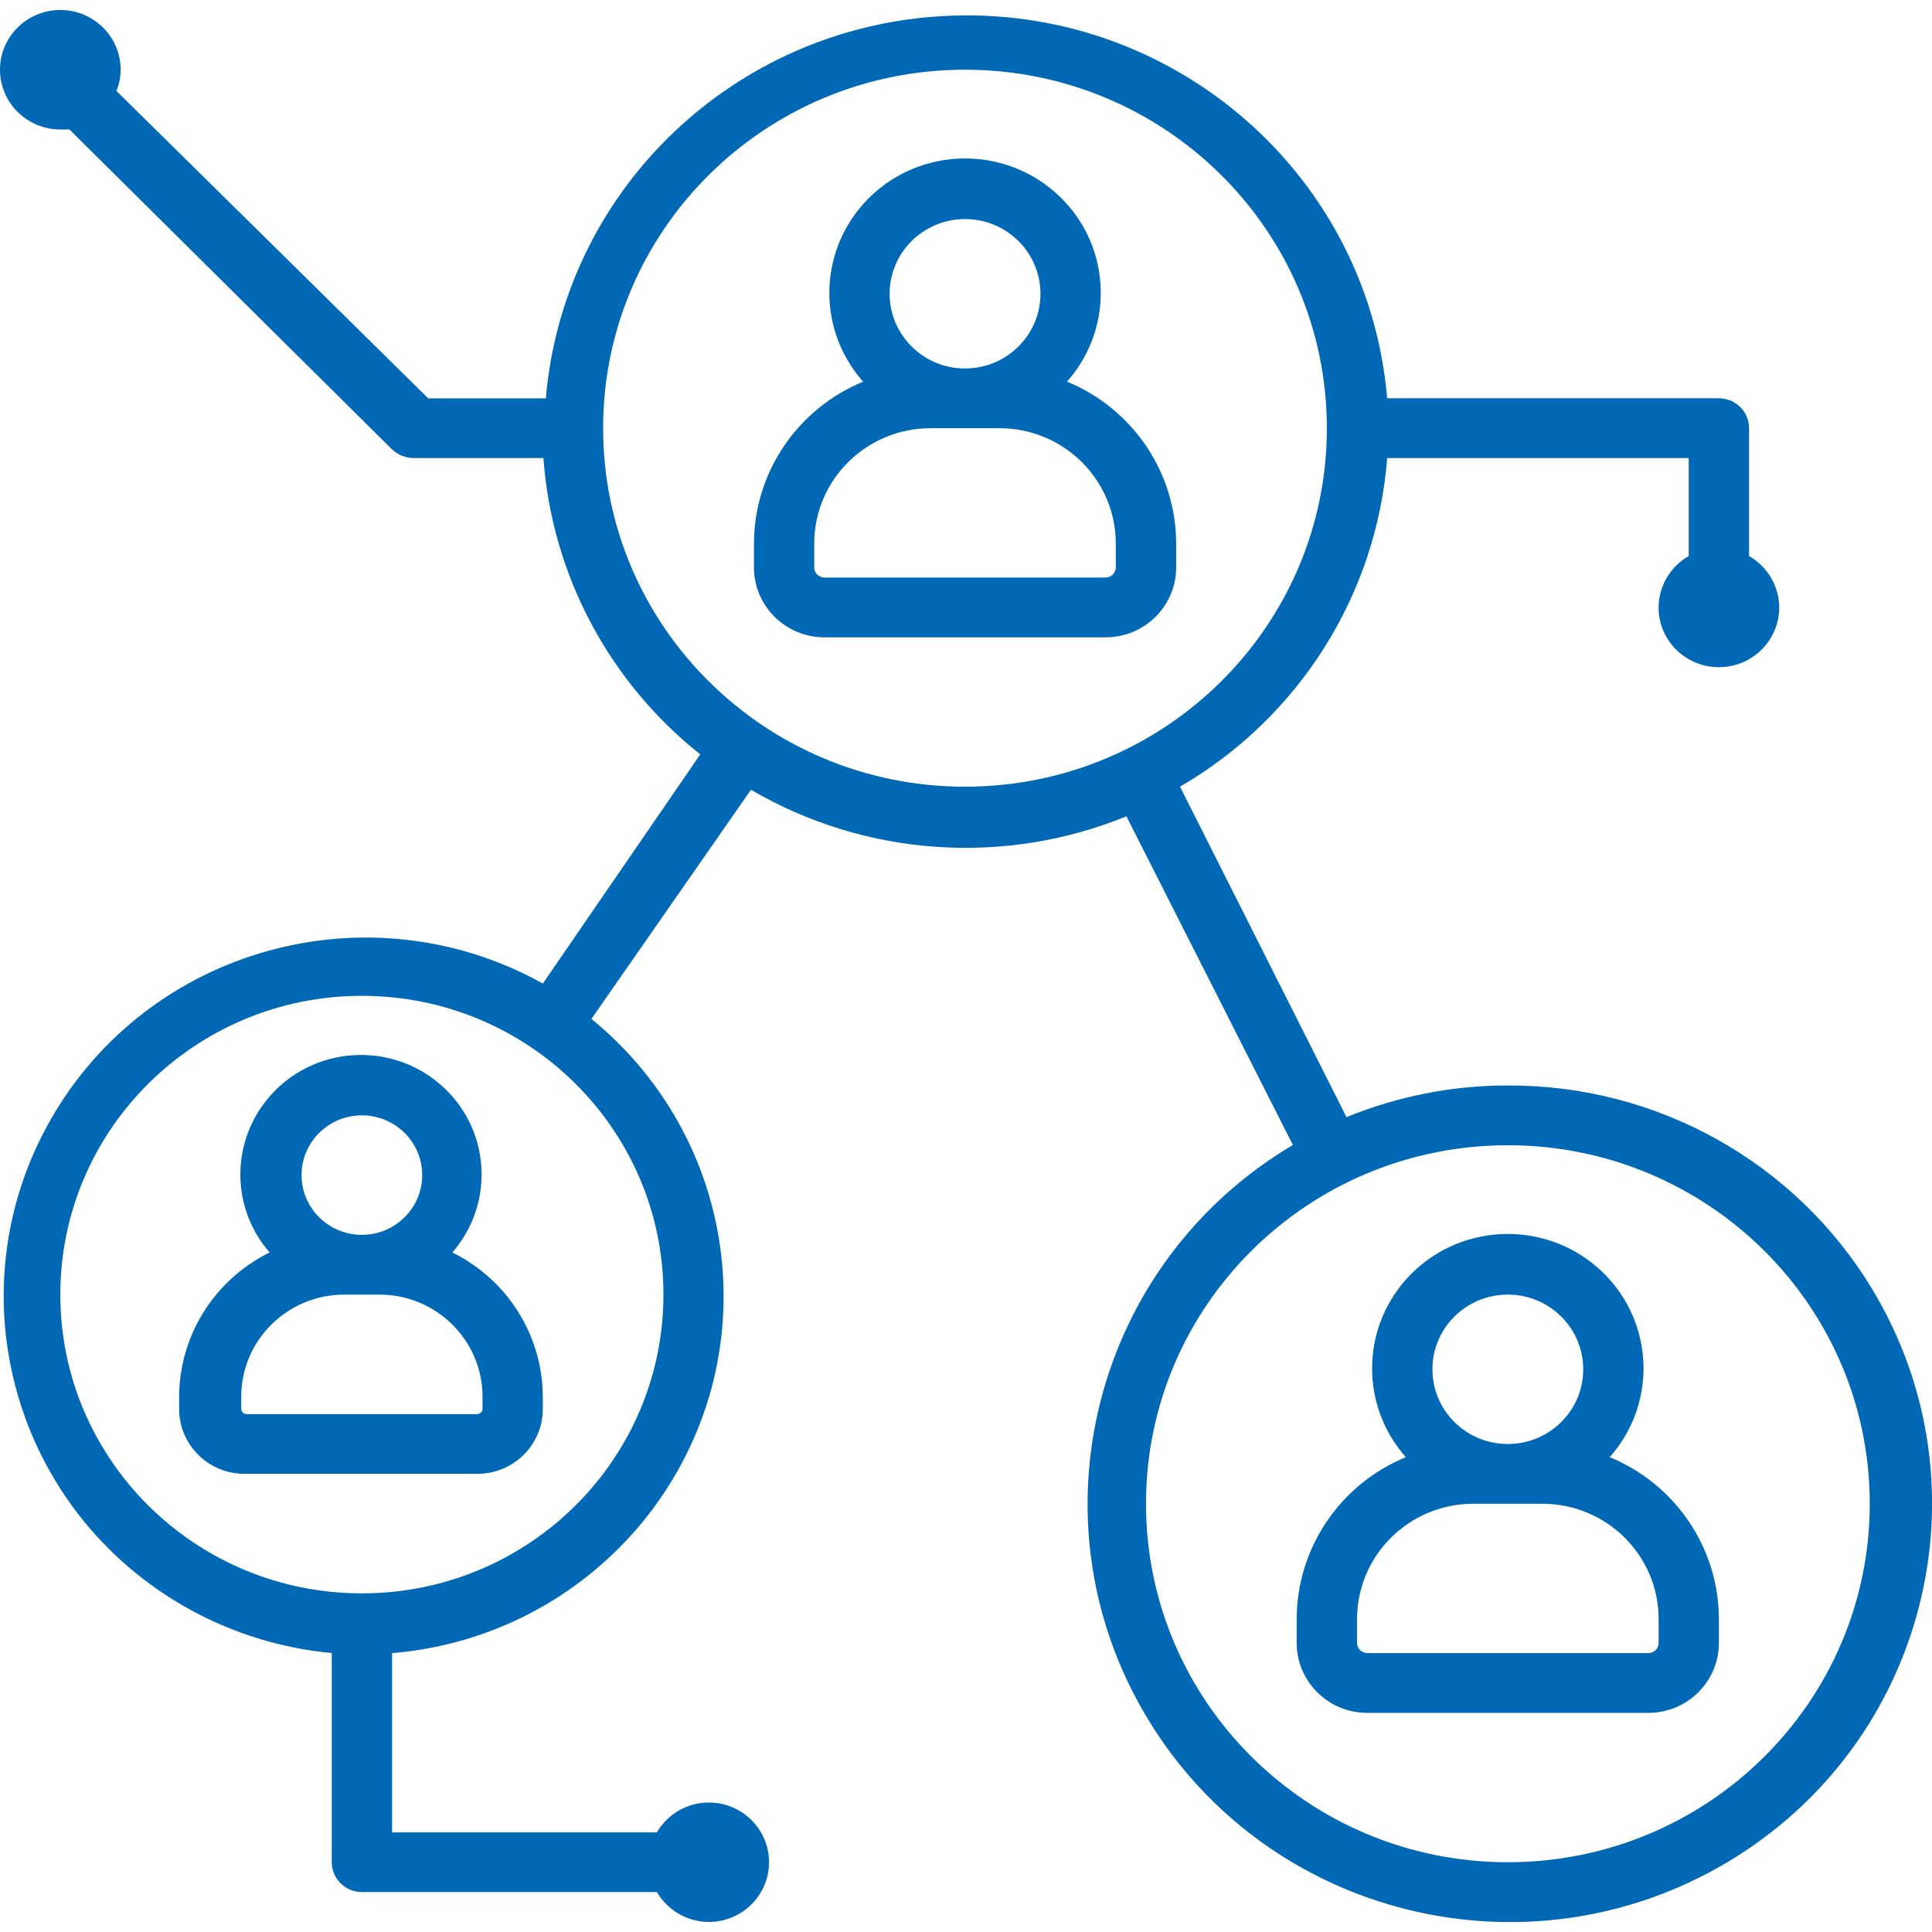
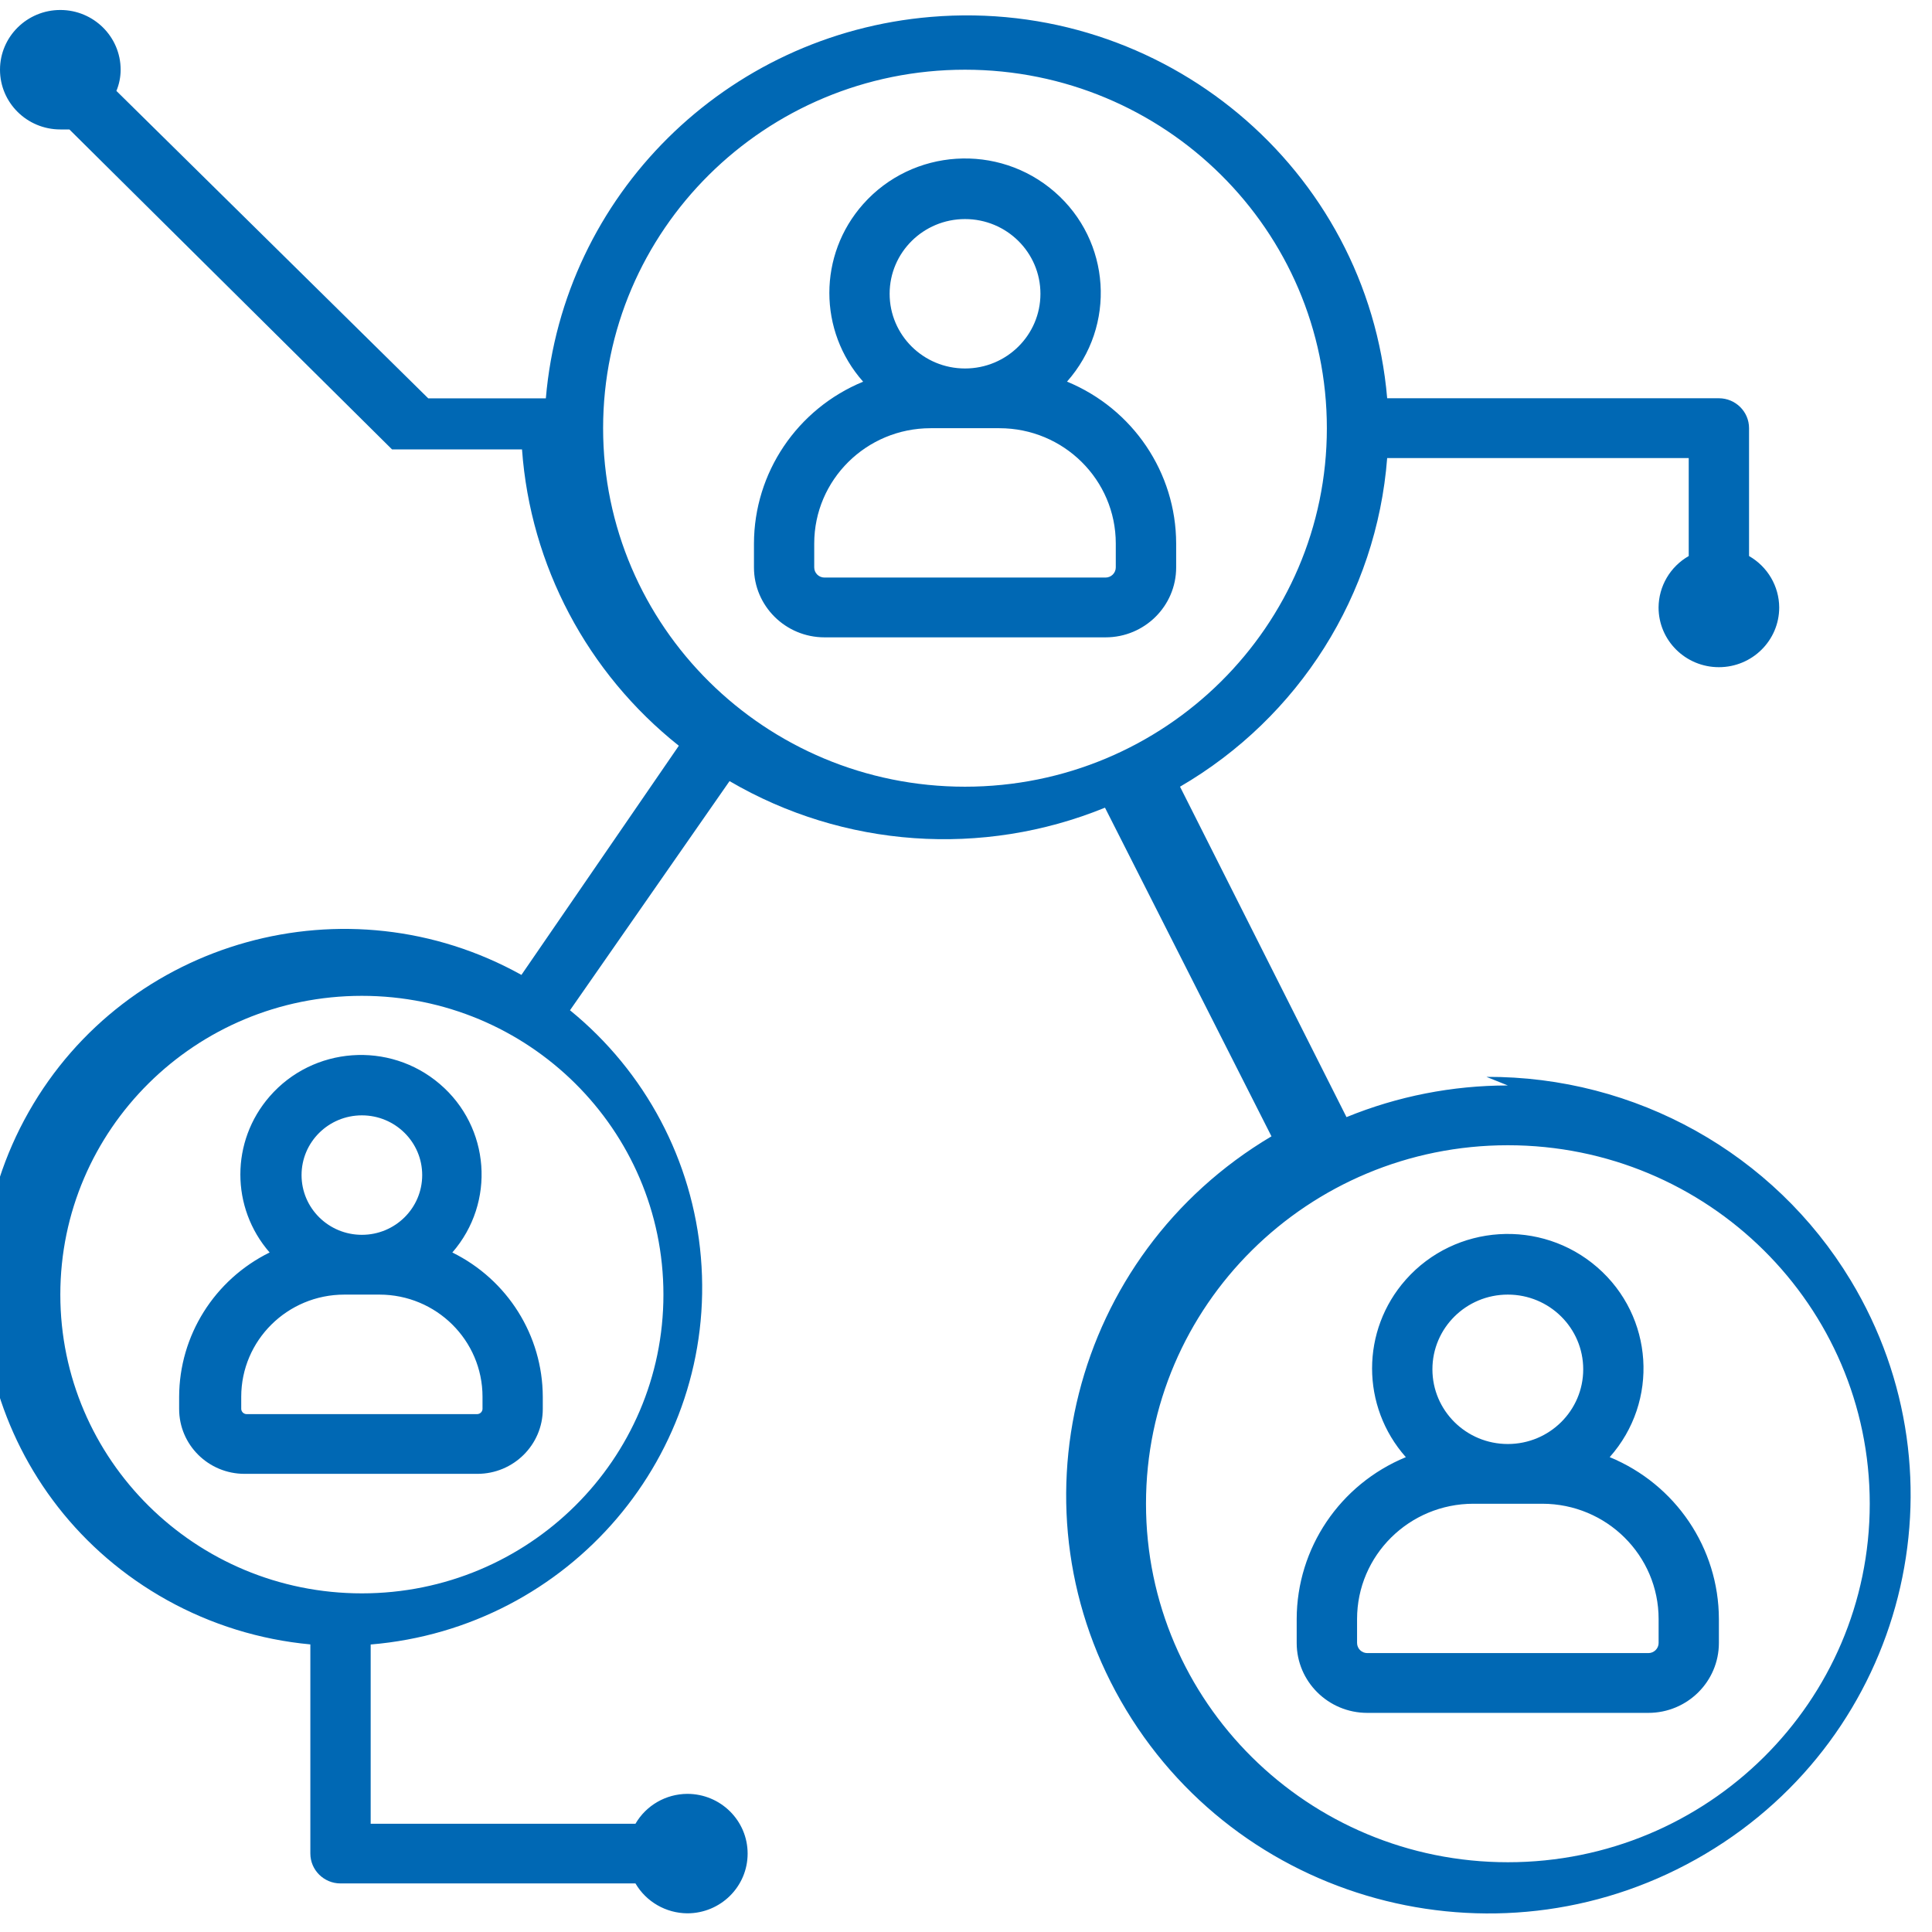
<svg xmlns="http://www.w3.org/2000/svg" id="Ebene_1" data-name="Ebene 1" viewBox="0 0 36 36">
  <defs>
    <style>
      .cls-1 {
        fill: #0068b4;
        fill-rule: evenodd;
      }
    </style>
  </defs>
-   <path class="cls-1" d="m8.991,26.255c-.003.051-.044.092-.096.095h-4.304c-.052-.003-.093-.044-.096-.095v-.228c0-1.051.86-1.904,1.922-1.904h.652c1.061,0,1.922.852,1.922,1.904v.228Zm-2.248-5.472c.621,0,1.124.498,1.124,1.113s-.503,1.113-1.124,1.113-1.124-.498-1.124-1.113.503-1.113,1.124-1.113Zm1.686,2.555c.81-.932.705-2.338-.235-3.14-.94-.803-2.36-.699-3.17.233-.727.835-.727,2.072,0,2.907-1.03.508-1.683,1.549-1.686,2.689v.228c-0.0.667.545,1.208,1.219,1.208.011,0,.023-0.0.034-0h4.304c.673,0,1.219-.541,1.219-1.208v-.228c-.003-1.14-.655-2.181-1.686-2.689Zm22.477,7.276c0,.104-.086.189-.191.189h-5.237c-.106,0-.191-.085-.191-.189v-.445c0-1.187.971-2.149,2.169-2.149h1.281c1.198,0,2.169.962,2.169,2.149v.445Zm-2.81-6.491c.776,0,1.405.623,1.405,1.392,0,.769-.629,1.392-1.405,1.392s-1.405-.623-1.405-1.392c0-.769.629-1.392,1.405-1.392Zm1.899,3.028c.922-1.039.819-2.622-.23-3.535-1.049-.913-2.647-.811-3.569.228-.839.946-.839,2.362,0,3.308-1.23.507-2.032,1.697-2.034,3.017v.445c0,.719.589,1.303,1.315,1.303h5.237c.726,0,1.315-.583,1.315-1.303v-.445c-.002-1.32-.804-2.51-2.034-3.017ZM17.341,7.979h1.281c1.198,0,2.169.962,2.169,2.149v.445c0,.104-.086.189-.191.189h-5.237c-.106,0-.191-.085-.191-.189v-.445c0-1.187.971-2.149,2.169-2.149Zm.641-3.897c.776,0,1.405.623,1.405,1.392,0,.769-.629,1.392-1.405,1.392s-1.405-.623-1.405-1.392c0-.769.629-1.392,1.405-1.392Zm-3.933,6.491c0,.719.589,1.303,1.315,1.303h5.237c.726,0,1.315-.583,1.315-1.303v-.445c-.002-1.32-.804-2.51-2.034-3.017.922-1.039.819-2.622-.23-3.535-1.049-.913-2.647-.811-3.569.228-.839.946-.839,2.362,0,3.308-1.23.507-2.032,1.697-2.034,3.017v.445Zm14.048,24.127c-3.724,0-6.743-2.991-6.743-6.68s3.019-6.68,6.743-6.68,6.743,2.991,6.743,6.68-3.019,6.68-6.743,6.68ZM11.238,7.979c0-3.689,3.019-6.68,6.743-6.68s6.743,2.991,6.743,6.68-3.019,6.68-6.743,6.68-6.743-2.991-6.743-6.68Zm-4.495,21.711c-3.103,0-5.619-2.492-5.619-5.567s2.516-5.567,5.619-5.567,5.619,2.492,5.619,5.567-2.516,5.567-5.619,5.567Zm21.353-9.464c-1.031-0-2.053.2-3.006.59l-3.102-6.157c2.221-1.292,3.663-3.579,3.86-6.124h5.619v1.826c-.346.198-.559.562-.562.958,0,.615.503,1.113,1.124,1.113s1.124-.498,1.124-1.113c-.002-.395-.216-.76-.562-.958v-2.383c0-.307-.252-.557-.562-.557h-6.181C25.481,3.134,21.674-.049,17.345.315c-3.82.321-6.851,3.323-7.174,7.108h-2.191L2.169,1.694c.052-.125.079-.26.079-.395C2.248.684,1.744.186,1.124.186S0,.684,0,1.299s.503,1.113,1.124,1.113h.169l6.012,5.962c.108.102.25.159.399.161h2.422c.156,2.163,1.215,4.165,2.922,5.522l-2.933,4.27c-3.247-1.807-7.357-.664-9.181,2.553-1.824,3.217-.67,7.289,2.577,9.096.822.457,1.732.739,2.671.826v3.897c0,.307.252.557.562.557h5.496c.2.342.567.554.966.557.621,0,1.124-.498,1.124-1.113s-.503-1.113-1.124-1.113c-.399.002-.767.214-.966.557h-4.934v-3.34c3.711-.31,6.466-3.541,6.153-7.217-.153-1.797-1.032-3.456-2.439-4.601l2.973-4.27c2.124,1.243,4.714,1.426,6.996.495l3.102,6.124c-3.727,2.212-4.939,6.998-2.706,10.691,2.233,3.692,7.064,4.893,10.791,2.68,3.727-2.212,4.938-6.998,2.706-10.691-1.428-2.361-4.007-3.801-6.785-3.788Z" />
+   <path class="cls-1" d="m8.991,26.255c-.003.051-.044.092-.096.095h-4.304c-.052-.003-.093-.044-.096-.095v-.228c0-1.051.86-1.904,1.922-1.904h.652c1.061,0,1.922.852,1.922,1.904v.228Zm-2.248-5.472c.621,0,1.124.498,1.124,1.113s-.503,1.113-1.124,1.113-1.124-.498-1.124-1.113.503-1.113,1.124-1.113Zm1.686,2.555c.81-.932.705-2.338-.235-3.14-.94-.803-2.36-.699-3.17.233-.727.835-.727,2.072,0,2.907-1.03.508-1.683,1.549-1.686,2.689v.228c-0.0.667.545,1.208,1.219,1.208.011,0,.023-0.0.034-0h4.304c.673,0,1.219-.541,1.219-1.208v-.228c-.003-1.14-.655-2.181-1.686-2.689Zm22.477,7.276c0,.104-.086.189-.191.189h-5.237c-.106,0-.191-.085-.191-.189v-.445c0-1.187.971-2.149,2.169-2.149h1.281c1.198,0,2.169.962,2.169,2.149v.445Zm-2.81-6.491c.776,0,1.405.623,1.405,1.392,0,.769-.629,1.392-1.405,1.392s-1.405-.623-1.405-1.392c0-.769.629-1.392,1.405-1.392Zm1.899,3.028c.922-1.039.819-2.622-.23-3.535-1.049-.913-2.647-.811-3.569.228-.839.946-.839,2.362,0,3.308-1.23.507-2.032,1.697-2.034,3.017v.445c0,.719.589,1.303,1.315,1.303h5.237c.726,0,1.315-.583,1.315-1.303v-.445c-.002-1.32-.804-2.51-2.034-3.017ZM17.341,7.979h1.281c1.198,0,2.169.962,2.169,2.149v.445c0,.104-.086.189-.191.189h-5.237c-.106,0-.191-.085-.191-.189v-.445c0-1.187.971-2.149,2.169-2.149Zm.641-3.897c.776,0,1.405.623,1.405,1.392,0,.769-.629,1.392-1.405,1.392s-1.405-.623-1.405-1.392c0-.769.629-1.392,1.405-1.392Zm-3.933,6.491c0,.719.589,1.303,1.315,1.303h5.237c.726,0,1.315-.583,1.315-1.303v-.445c-.002-1.32-.804-2.51-2.034-3.017.922-1.039.819-2.622-.23-3.535-1.049-.913-2.647-.811-3.569.228-.839.946-.839,2.362,0,3.308-1.23.507-2.032,1.697-2.034,3.017v.445Zm14.048,24.127c-3.724,0-6.743-2.991-6.743-6.68s3.019-6.68,6.743-6.68,6.743,2.991,6.743,6.68-3.019,6.68-6.743,6.68ZM11.238,7.979c0-3.689,3.019-6.68,6.743-6.68s6.743,2.991,6.743,6.68-3.019,6.68-6.743,6.68-6.743-2.991-6.743-6.68Zm-4.495,21.711c-3.103,0-5.619-2.492-5.619-5.567s2.516-5.567,5.619-5.567,5.619,2.492,5.619,5.567-2.516,5.567-5.619,5.567Zm21.353-9.464c-1.031-0-2.053.2-3.006.59l-3.102-6.157c2.221-1.292,3.663-3.579,3.86-6.124h5.619v1.826c-.346.198-.559.562-.562.958,0,.615.503,1.113,1.124,1.113s1.124-.498,1.124-1.113c-.002-.395-.216-.76-.562-.958v-2.383c0-.307-.252-.557-.562-.557h-6.181C25.481,3.134,21.674-.049,17.345.315c-3.82.321-6.851,3.323-7.174,7.108h-2.191L2.169,1.694c.052-.125.079-.26.079-.395C2.248.684,1.744.186,1.124.186S0,.684,0,1.299s.503,1.113,1.124,1.113h.169l6.012,5.962h2.422c.156,2.163,1.215,4.165,2.922,5.522l-2.933,4.27c-3.247-1.807-7.357-.664-9.181,2.553-1.824,3.217-.67,7.289,2.577,9.096.822.457,1.732.739,2.671.826v3.897c0,.307.252.557.562.557h5.496c.2.342.567.554.966.557.621,0,1.124-.498,1.124-1.113s-.503-1.113-1.124-1.113c-.399.002-.767.214-.966.557h-4.934v-3.34c3.711-.31,6.466-3.541,6.153-7.217-.153-1.797-1.032-3.456-2.439-4.601l2.973-4.27c2.124,1.243,4.714,1.426,6.996.495l3.102,6.124c-3.727,2.212-4.939,6.998-2.706,10.691,2.233,3.692,7.064,4.893,10.791,2.68,3.727-2.212,4.938-6.998,2.706-10.691-1.428-2.361-4.007-3.801-6.785-3.788Z" />
</svg>